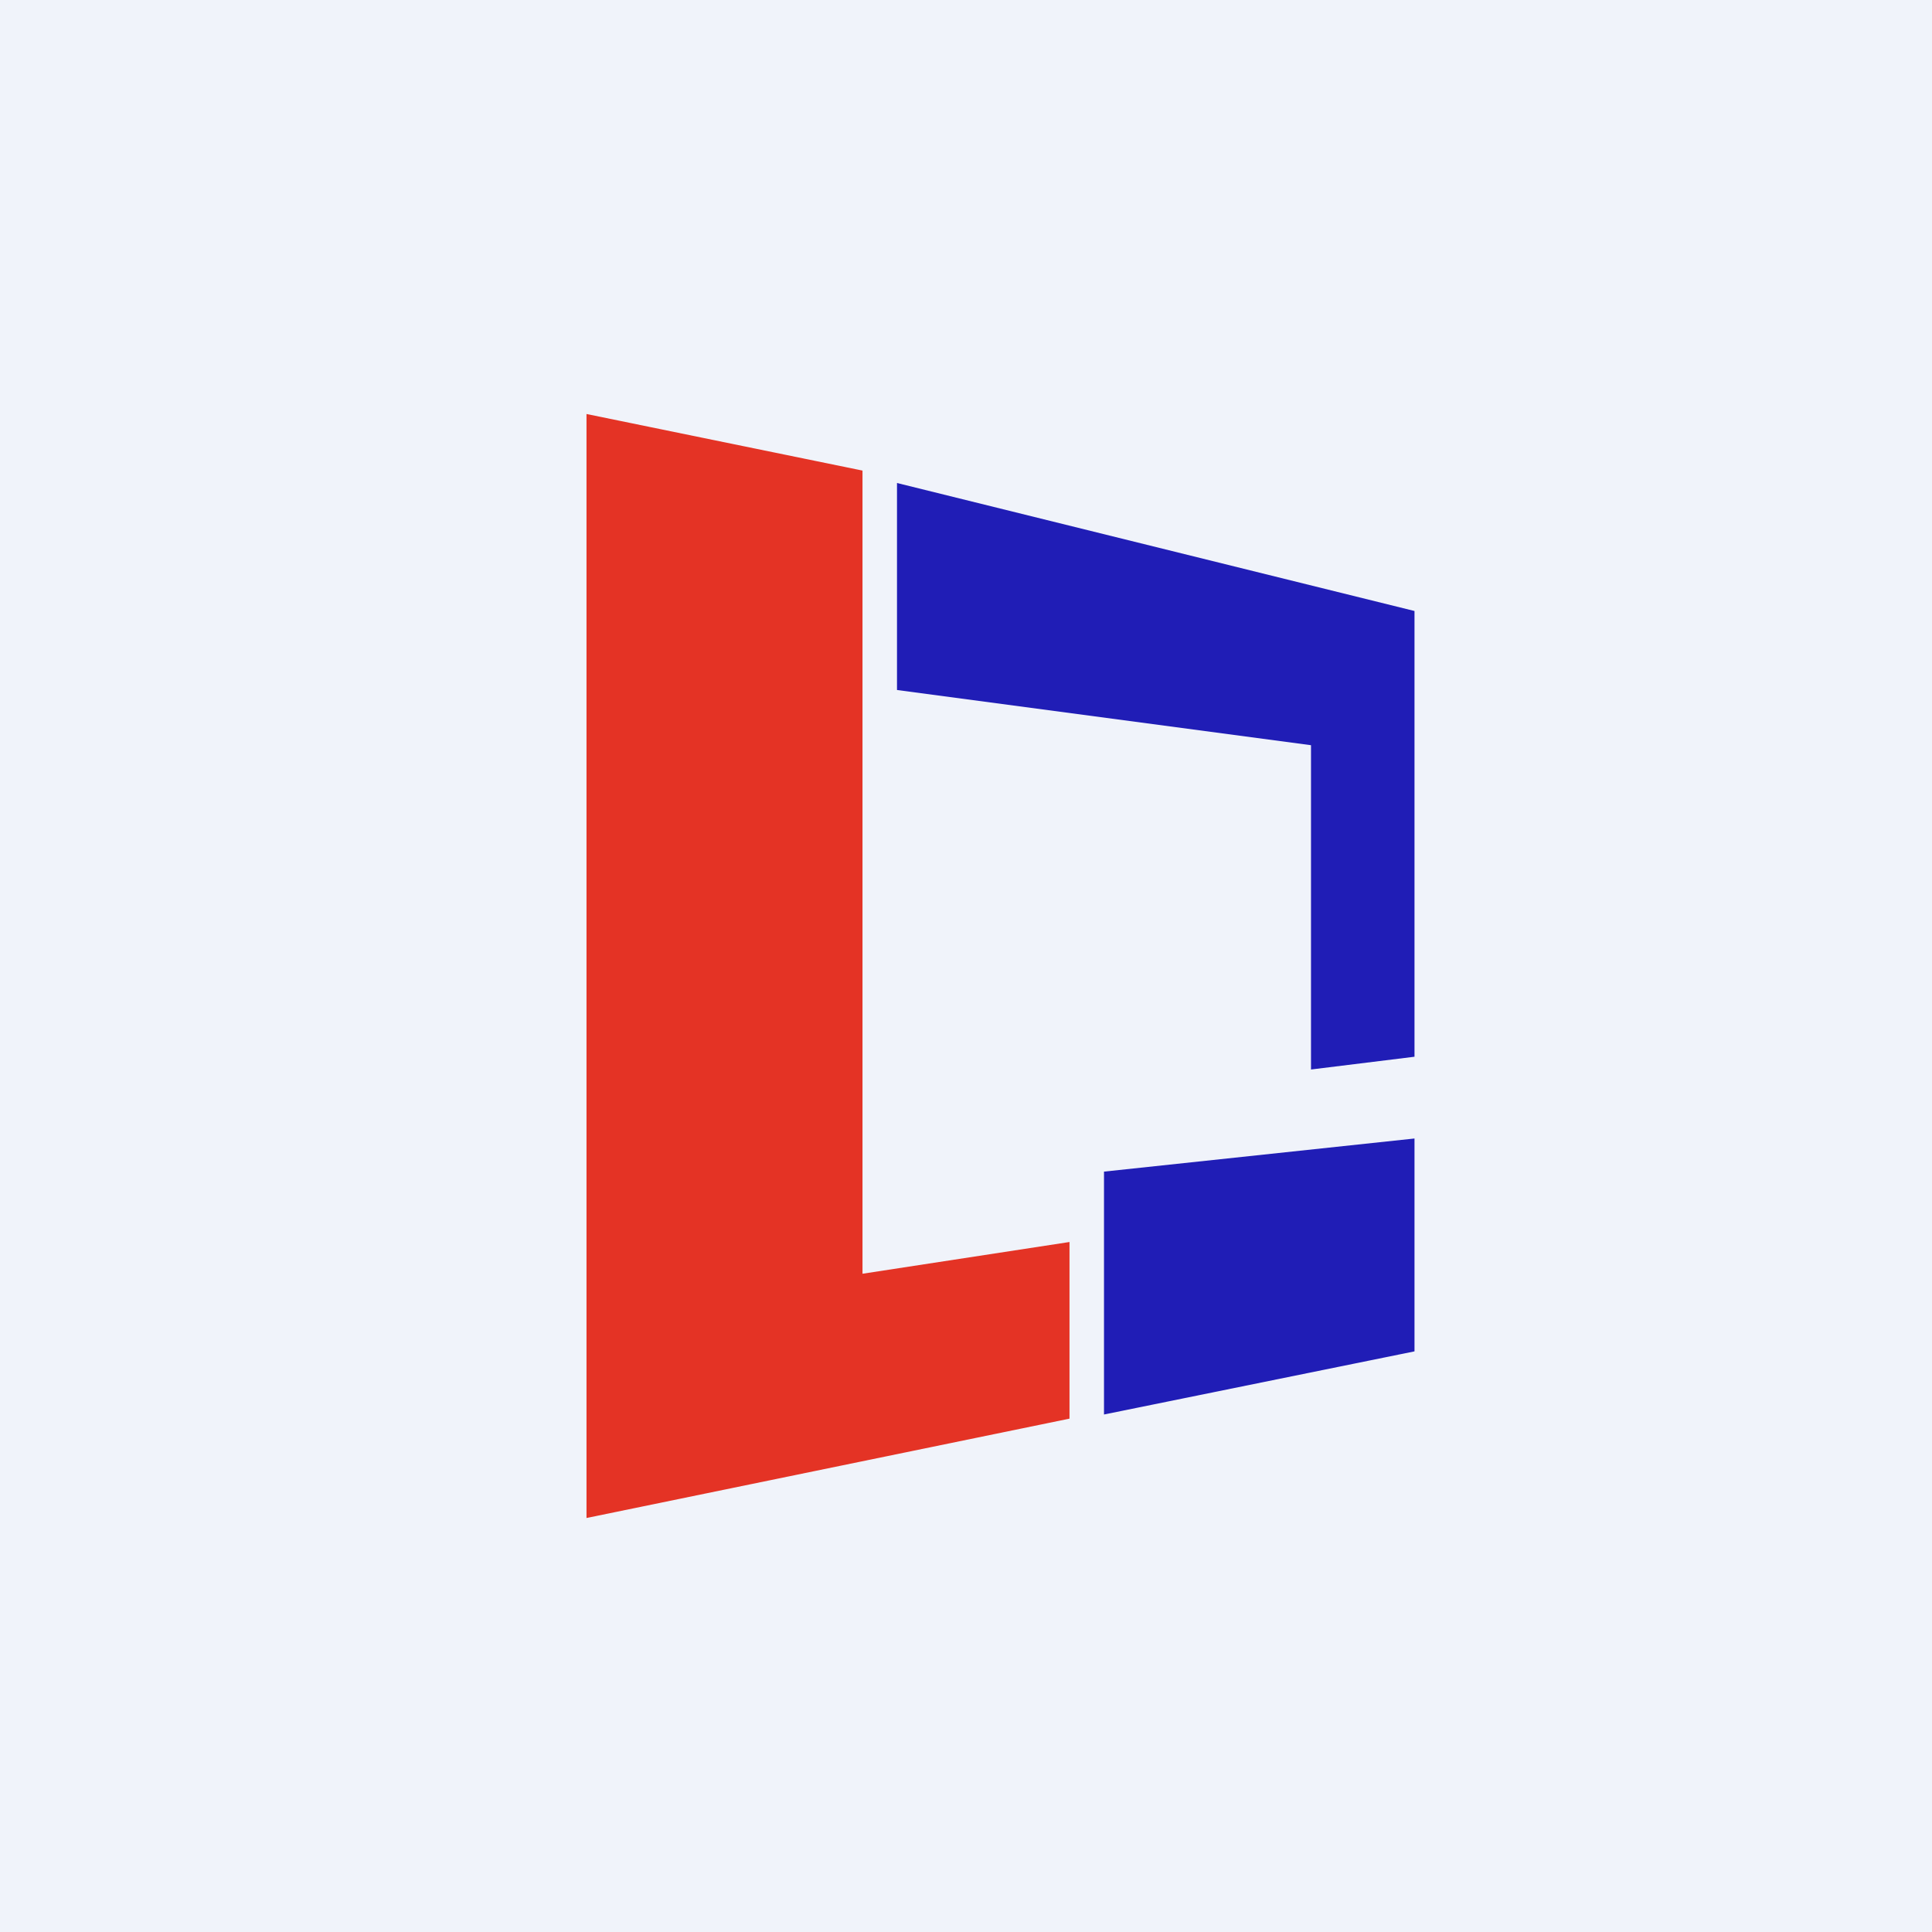
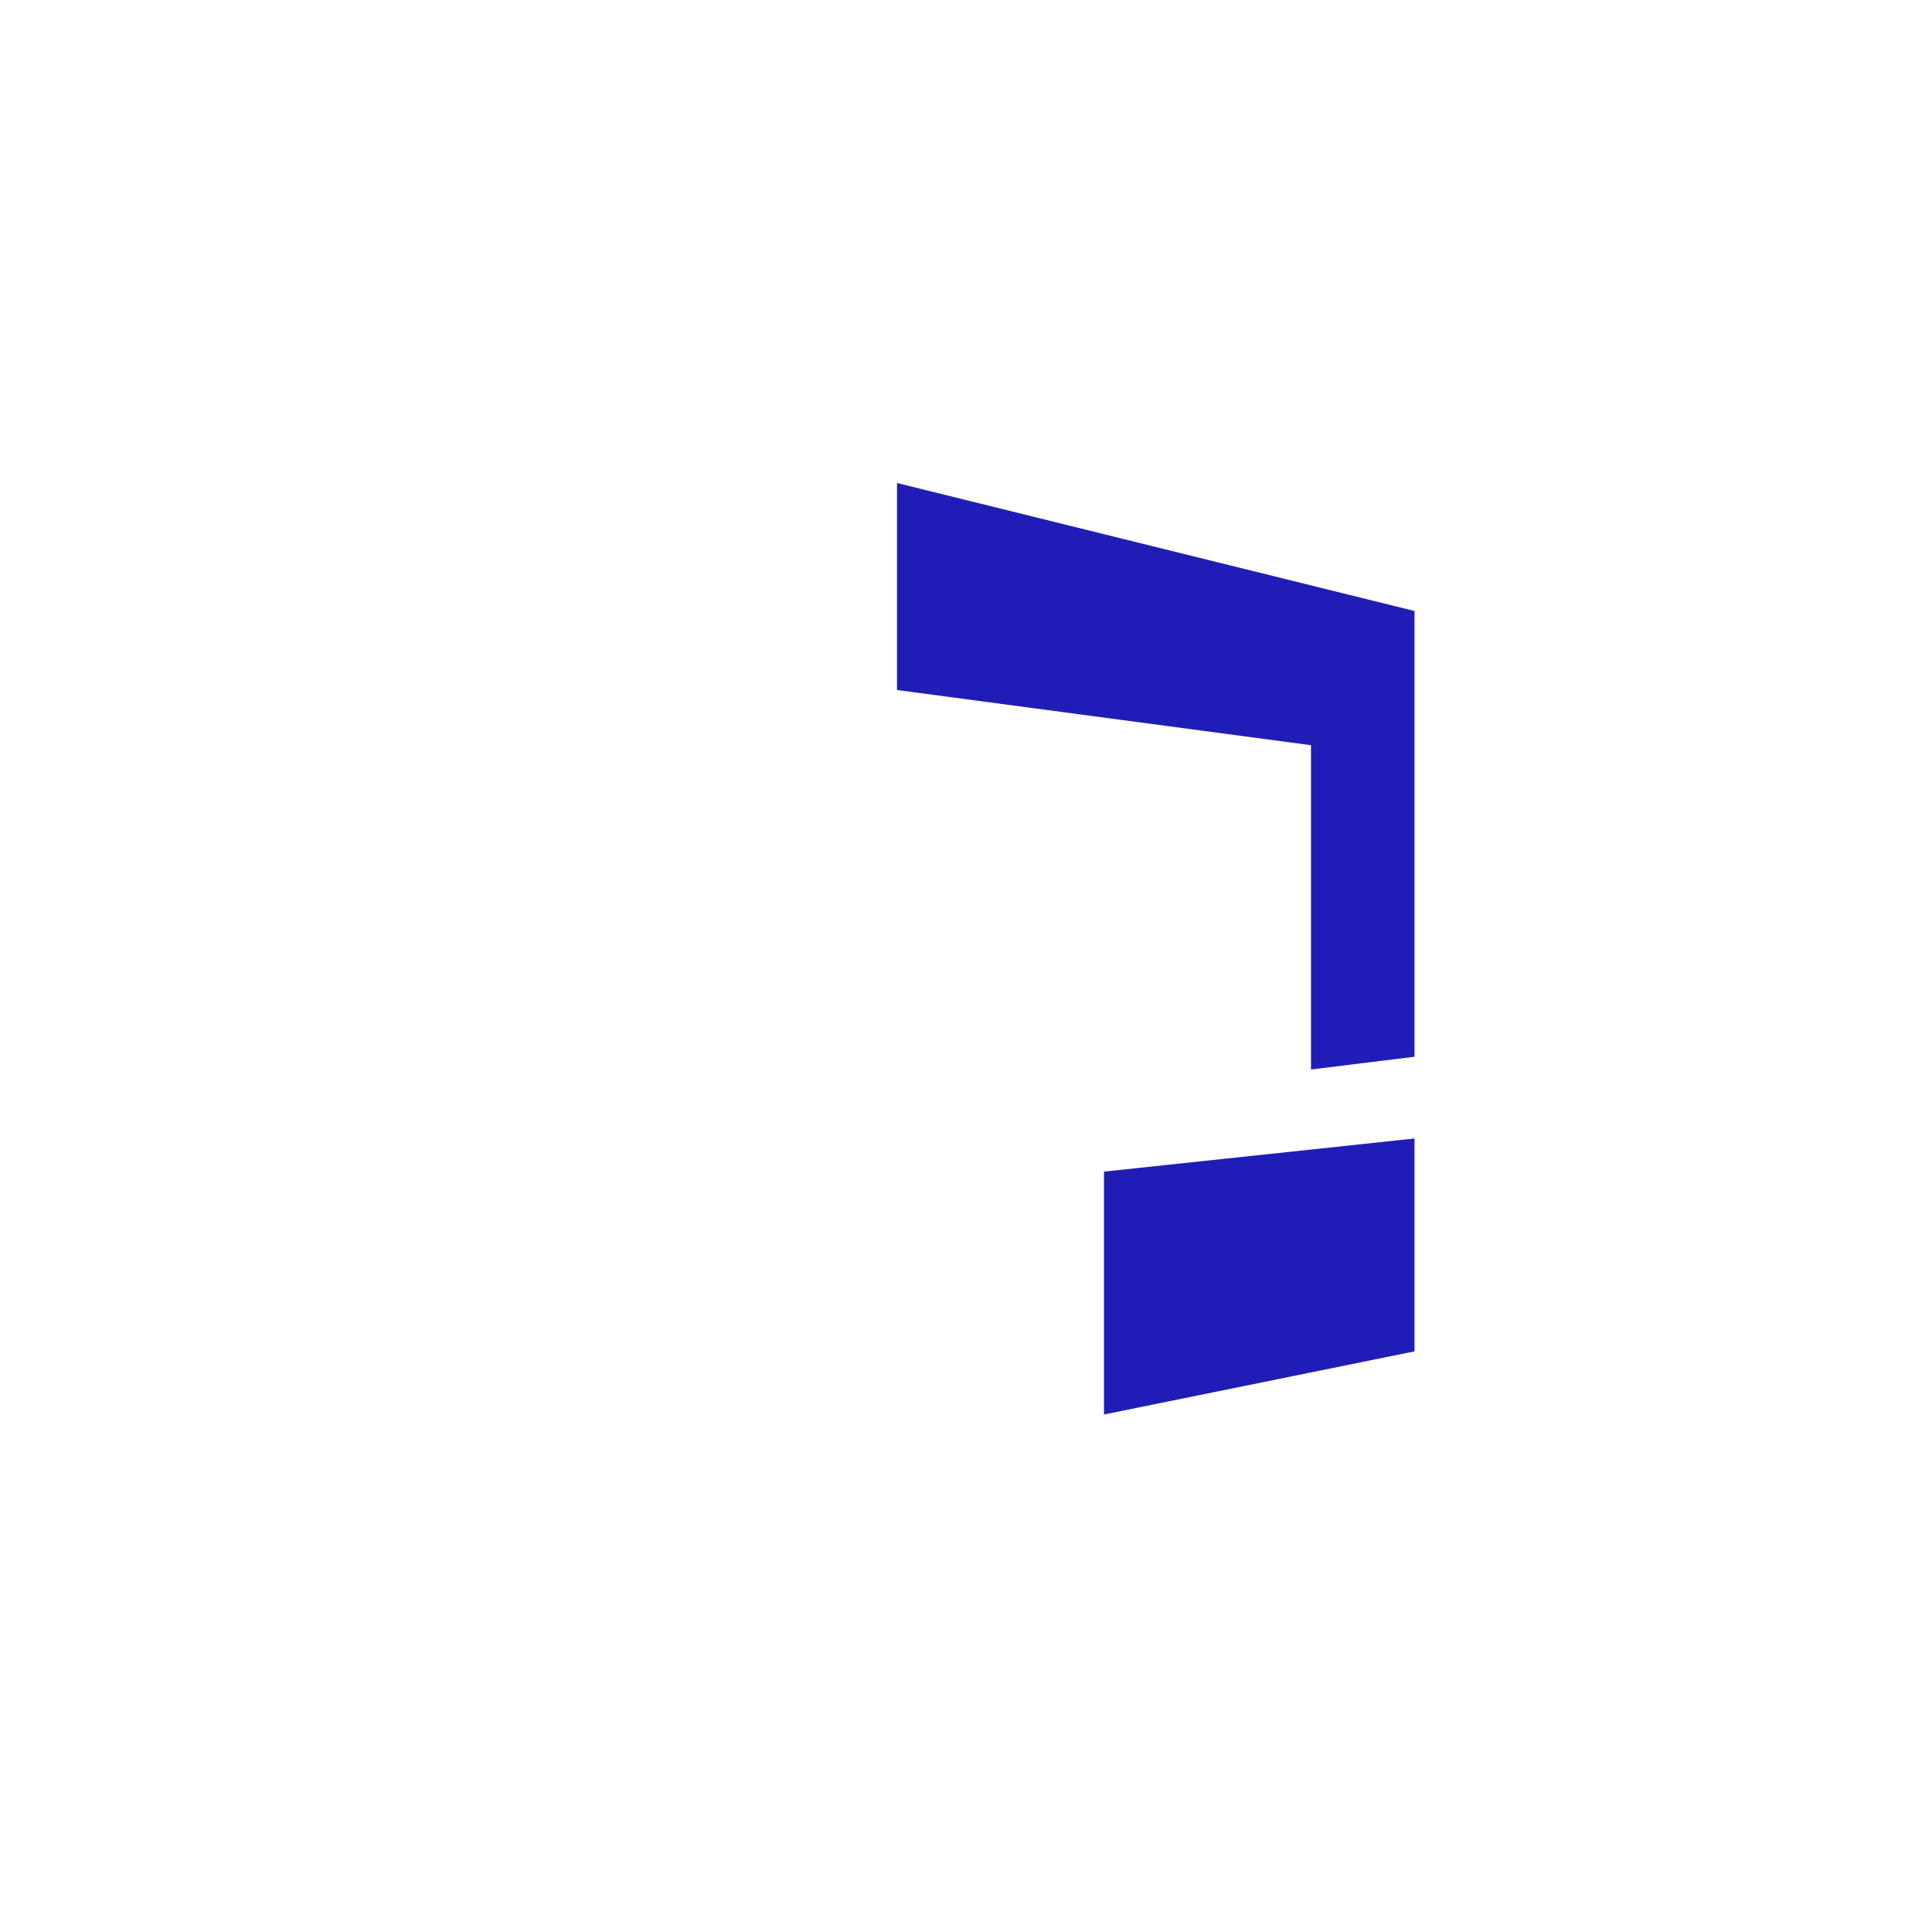
<svg xmlns="http://www.w3.org/2000/svg" width="56" height="56" viewBox="0 0 56 56">
-   <path fill="#F0F3FA" d="M0 0h56v56H0z" />
-   <path d="M25 13.64 17 12v32l14-2.88V36l-6 .92V13.64Z" fill="#E43325" />
  <path d="m32 33.96 9-.96v6.17L32 41v-7.04ZM38 21.6 26 20v-6l15 3.71V30.63L38 31v-9.4Z" fill="#201DB6" />
</svg>